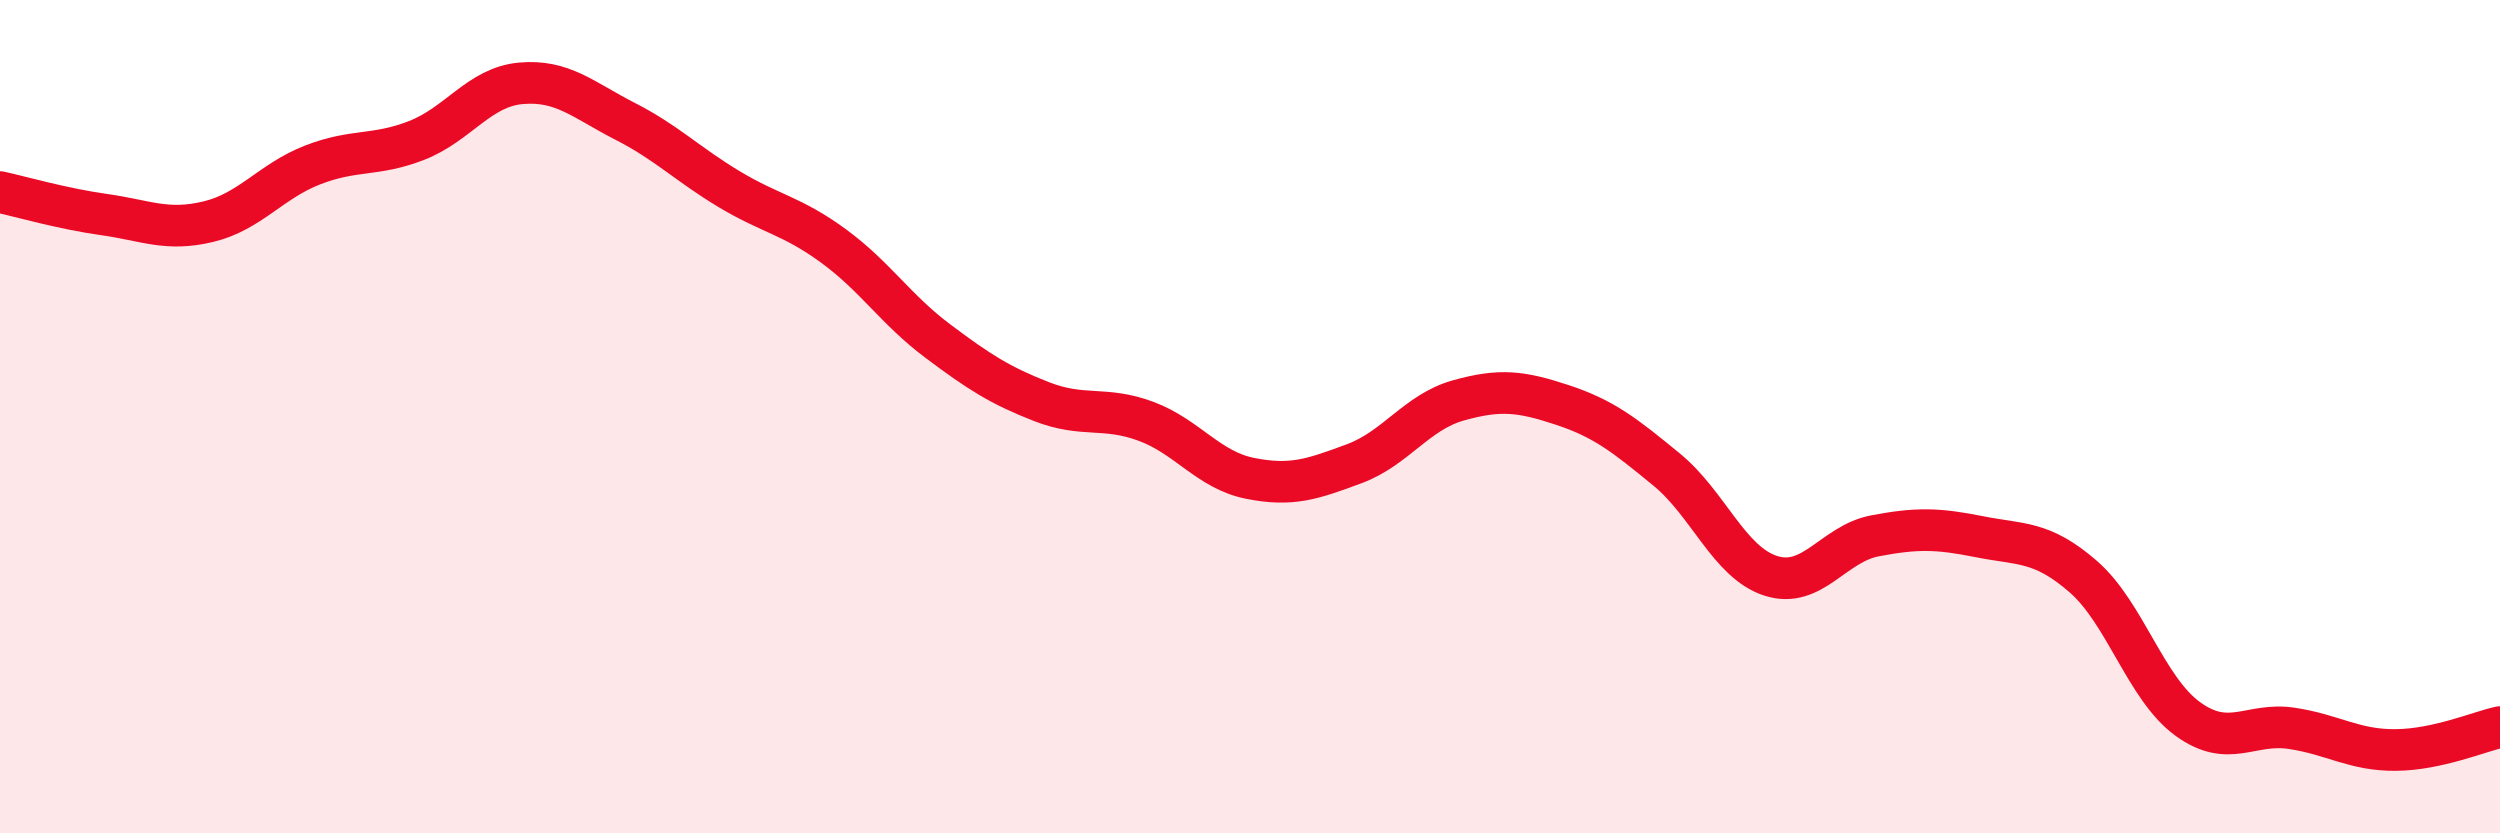
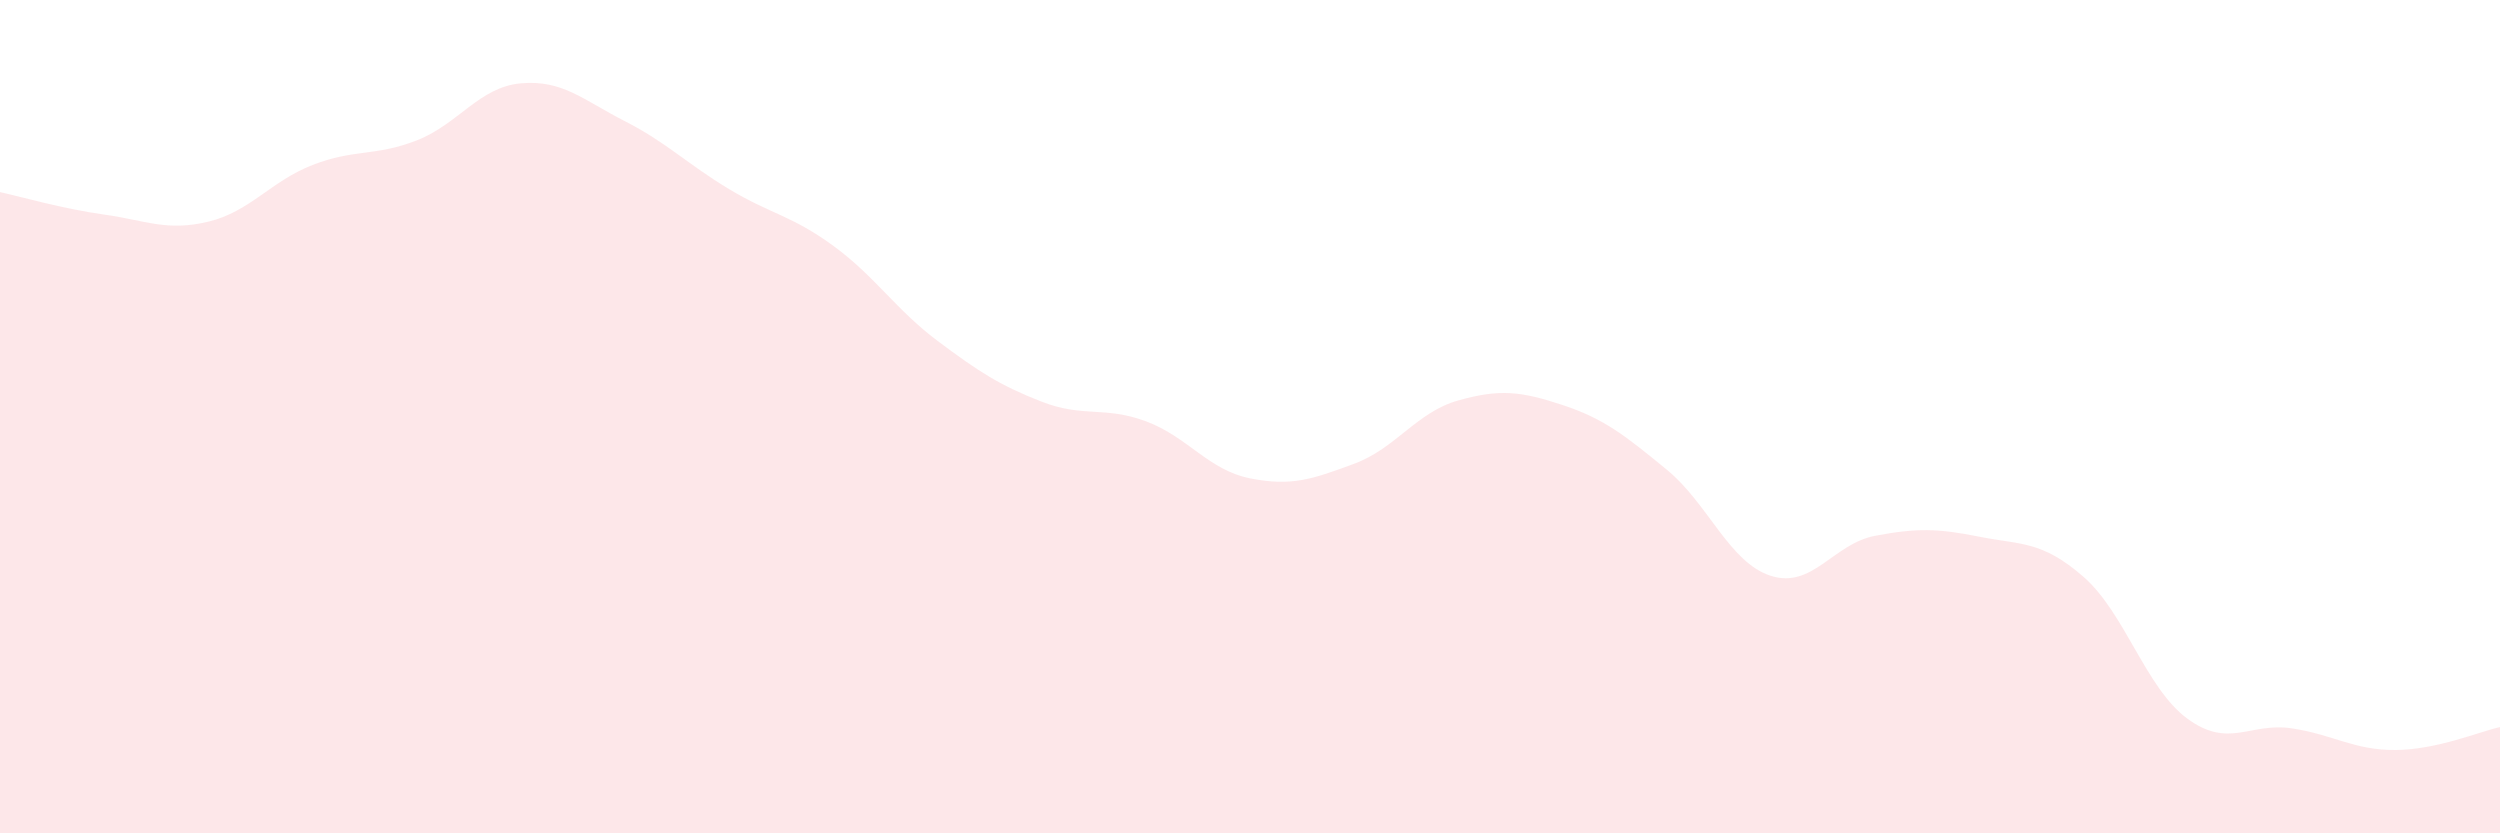
<svg xmlns="http://www.w3.org/2000/svg" width="60" height="20" viewBox="0 0 60 20">
  <path d="M 0,4.61 C 0.5,4.72 1.5,5.01 2.5,5.15 C 3.5,5.29 4,5.56 5,5.32 C 6,5.08 6.5,4.35 7.5,3.96 C 8.5,3.57 9,3.76 10,3.37 C 11,2.98 11.5,2.09 12.5,2 C 13.5,1.91 14,2.4 15,2.91 C 16,3.42 16.5,3.94 17.5,4.54 C 18.5,5.14 19,5.17 20,5.9 C 21,6.63 21.5,7.43 22.5,8.18 C 23.5,8.93 24,9.25 25,9.64 C 26,10.03 26.5,9.74 27.5,10.11 C 28.5,10.48 29,11.28 30,11.48 C 31,11.68 31.5,11.5 32.5,11.13 C 33.5,10.76 34,9.89 35,9.61 C 36,9.33 36.5,9.39 37.5,9.72 C 38.5,10.05 39,10.45 40,11.27 C 41,12.09 41.5,13.5 42.5,13.82 C 43.5,14.14 44,13.05 45,12.86 C 46,12.67 46.5,12.68 47.5,12.88 C 48.5,13.08 49,12.97 50,13.84 C 51,14.71 51.5,16.52 52.5,17.25 C 53.5,17.98 54,17.33 55,17.48 C 56,17.63 56.5,18.01 57.5,18 C 58.5,17.99 59.5,17.56 60,17.45L60 20L0 20Z" fill="#EB0A25" opacity="0.1" stroke-linecap="round" stroke-linejoin="round" />
-   <path d="M 0,4.61 C 0.5,4.72 1.5,5.01 2.5,5.15 C 3.5,5.29 4,5.56 5,5.32 C 6,5.08 6.5,4.35 7.5,3.96 C 8.5,3.57 9,3.76 10,3.37 C 11,2.98 11.5,2.09 12.5,2 C 13.5,1.91 14,2.4 15,2.91 C 16,3.42 16.5,3.94 17.5,4.54 C 18.5,5.14 19,5.17 20,5.9 C 21,6.63 21.5,7.43 22.5,8.18 C 23.5,8.93 24,9.25 25,9.64 C 26,10.03 26.5,9.74 27.5,10.11 C 28.5,10.48 29,11.28 30,11.48 C 31,11.68 31.5,11.5 32.5,11.13 C 33.5,10.76 34,9.89 35,9.61 C 36,9.33 36.5,9.39 37.5,9.72 C 38.5,10.05 39,10.45 40,11.27 C 41,12.09 41.5,13.5 42.5,13.82 C 43.5,14.14 44,13.05 45,12.86 C 46,12.67 46.5,12.68 47.5,12.88 C 48.5,13.08 49,12.97 50,13.84 C 51,14.71 51.5,16.52 52.5,17.25 C 53.5,17.98 54,17.33 55,17.48 C 56,17.63 56.5,18.01 57.5,18 C 58.5,17.99 59.5,17.56 60,17.45" stroke="#EB0A25" stroke-width="1" fill="none" stroke-linecap="round" stroke-linejoin="round" />
</svg>